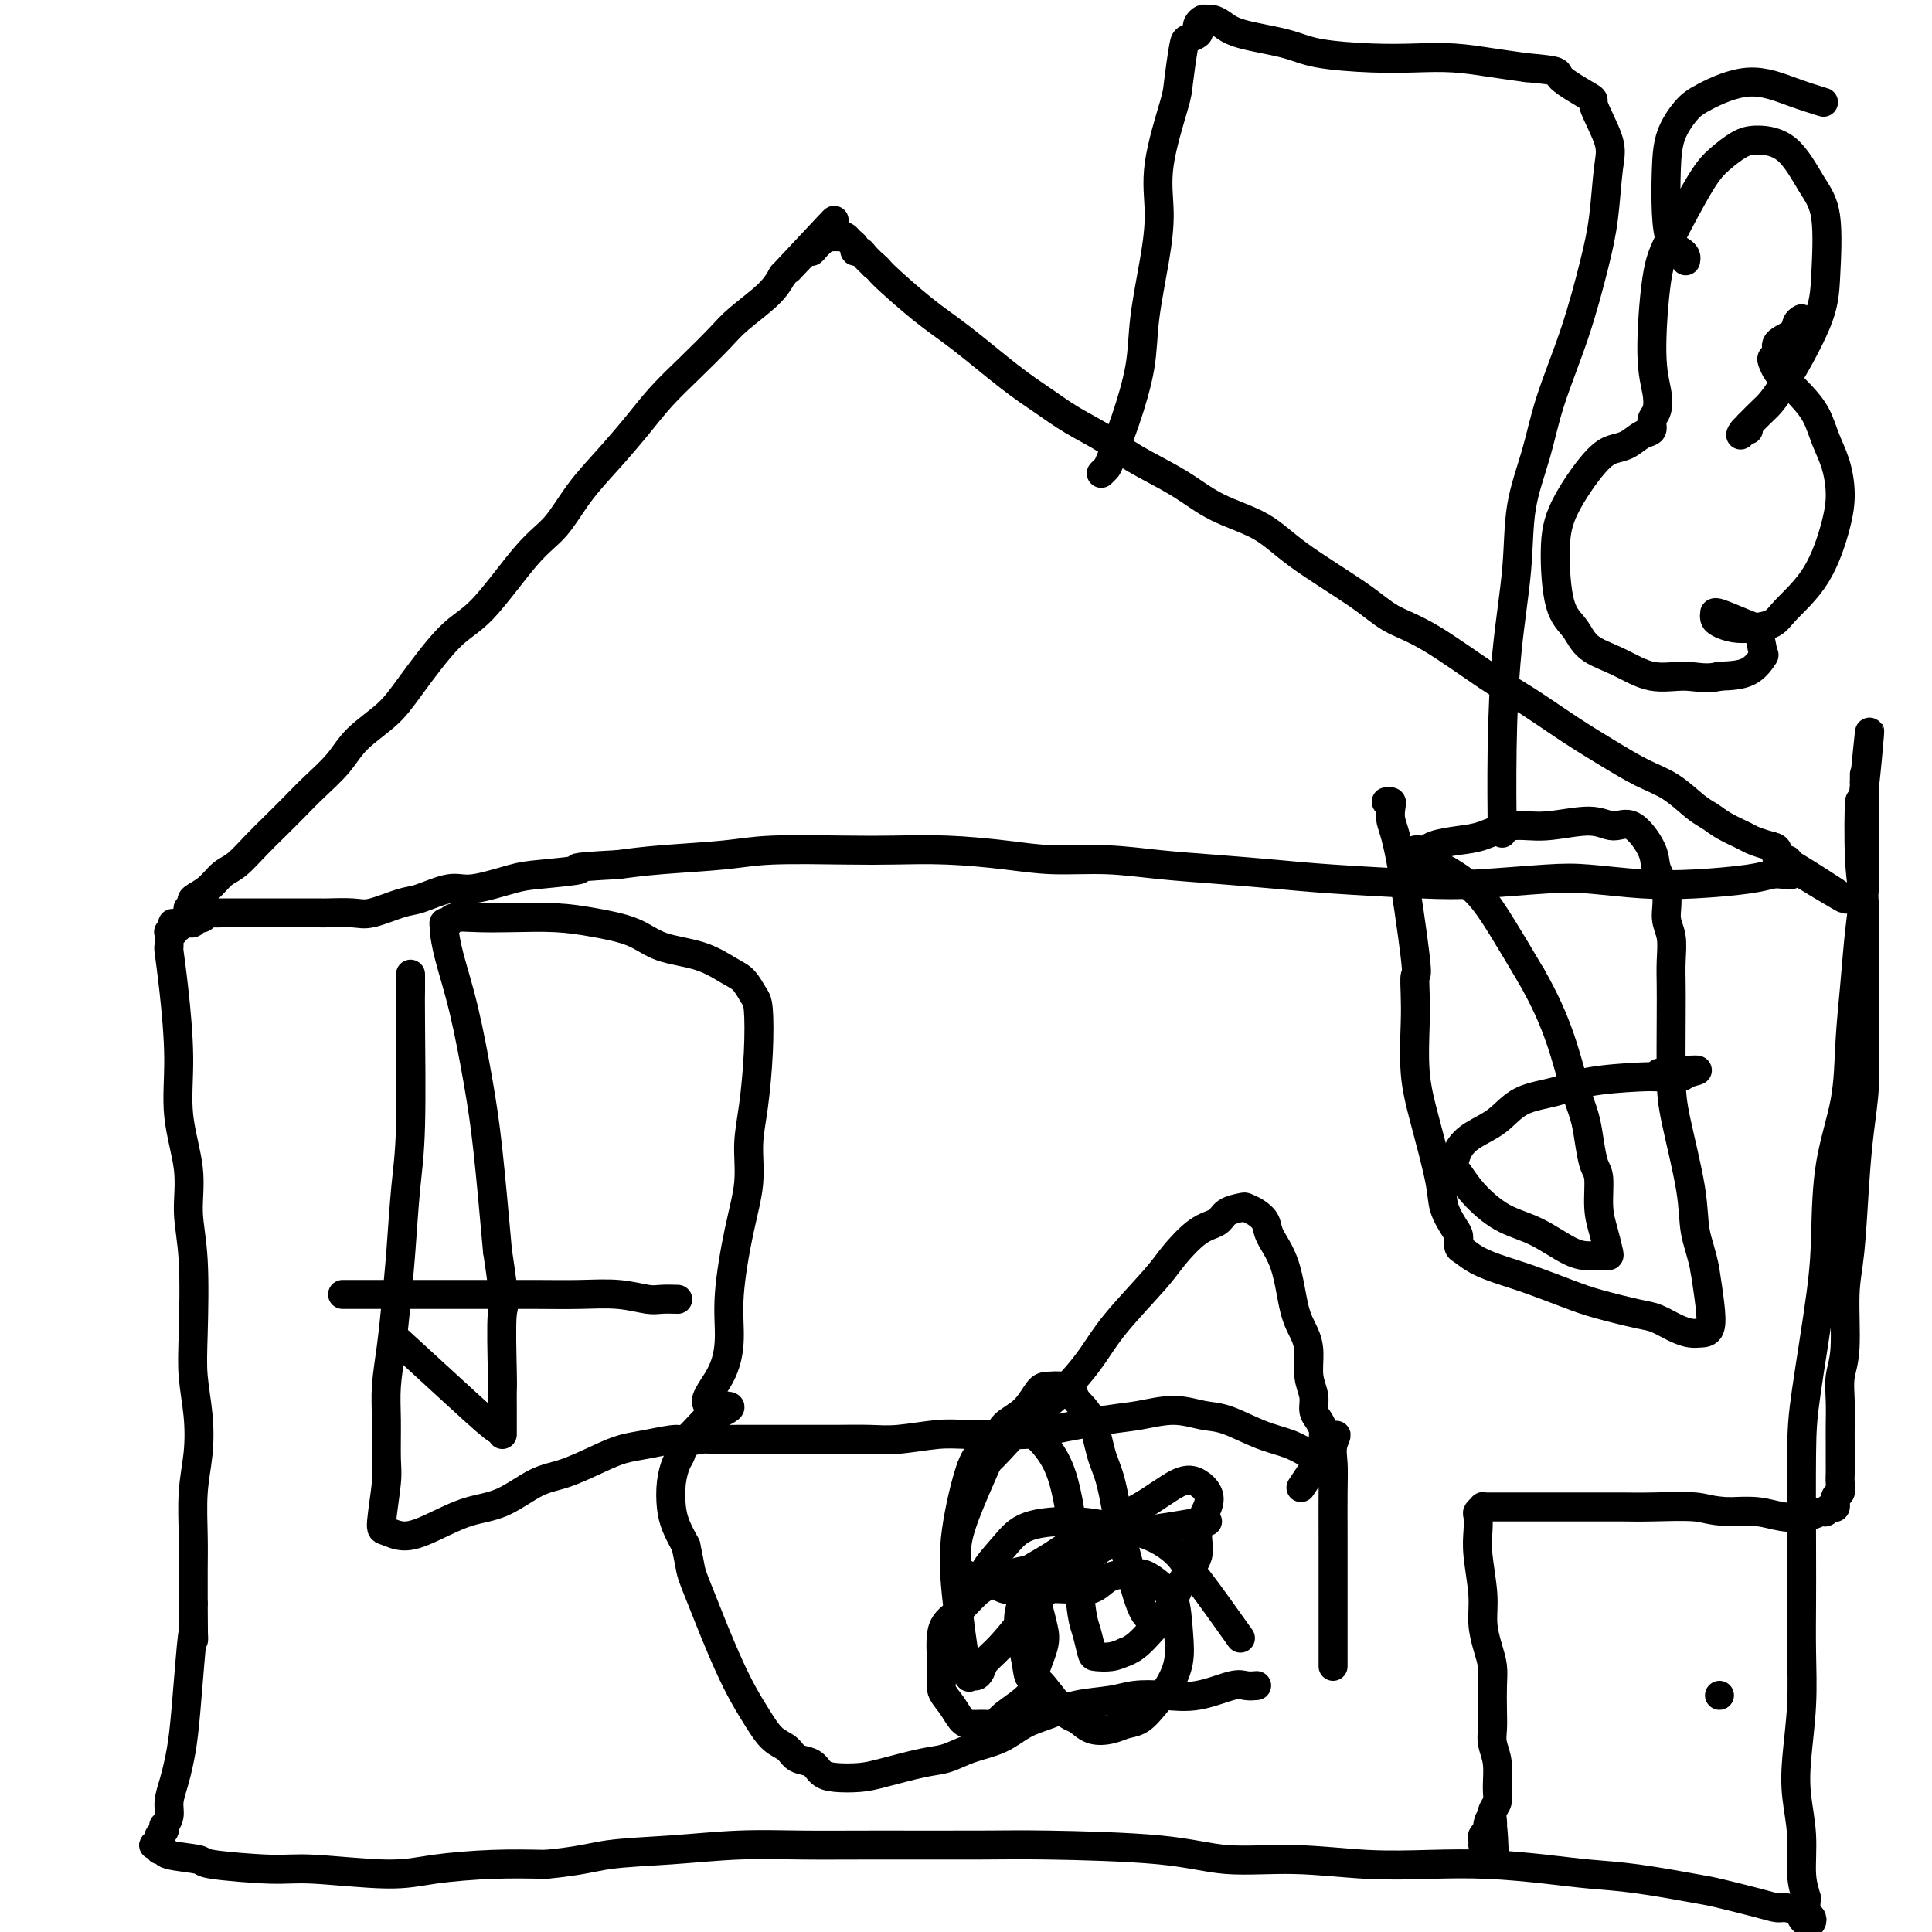
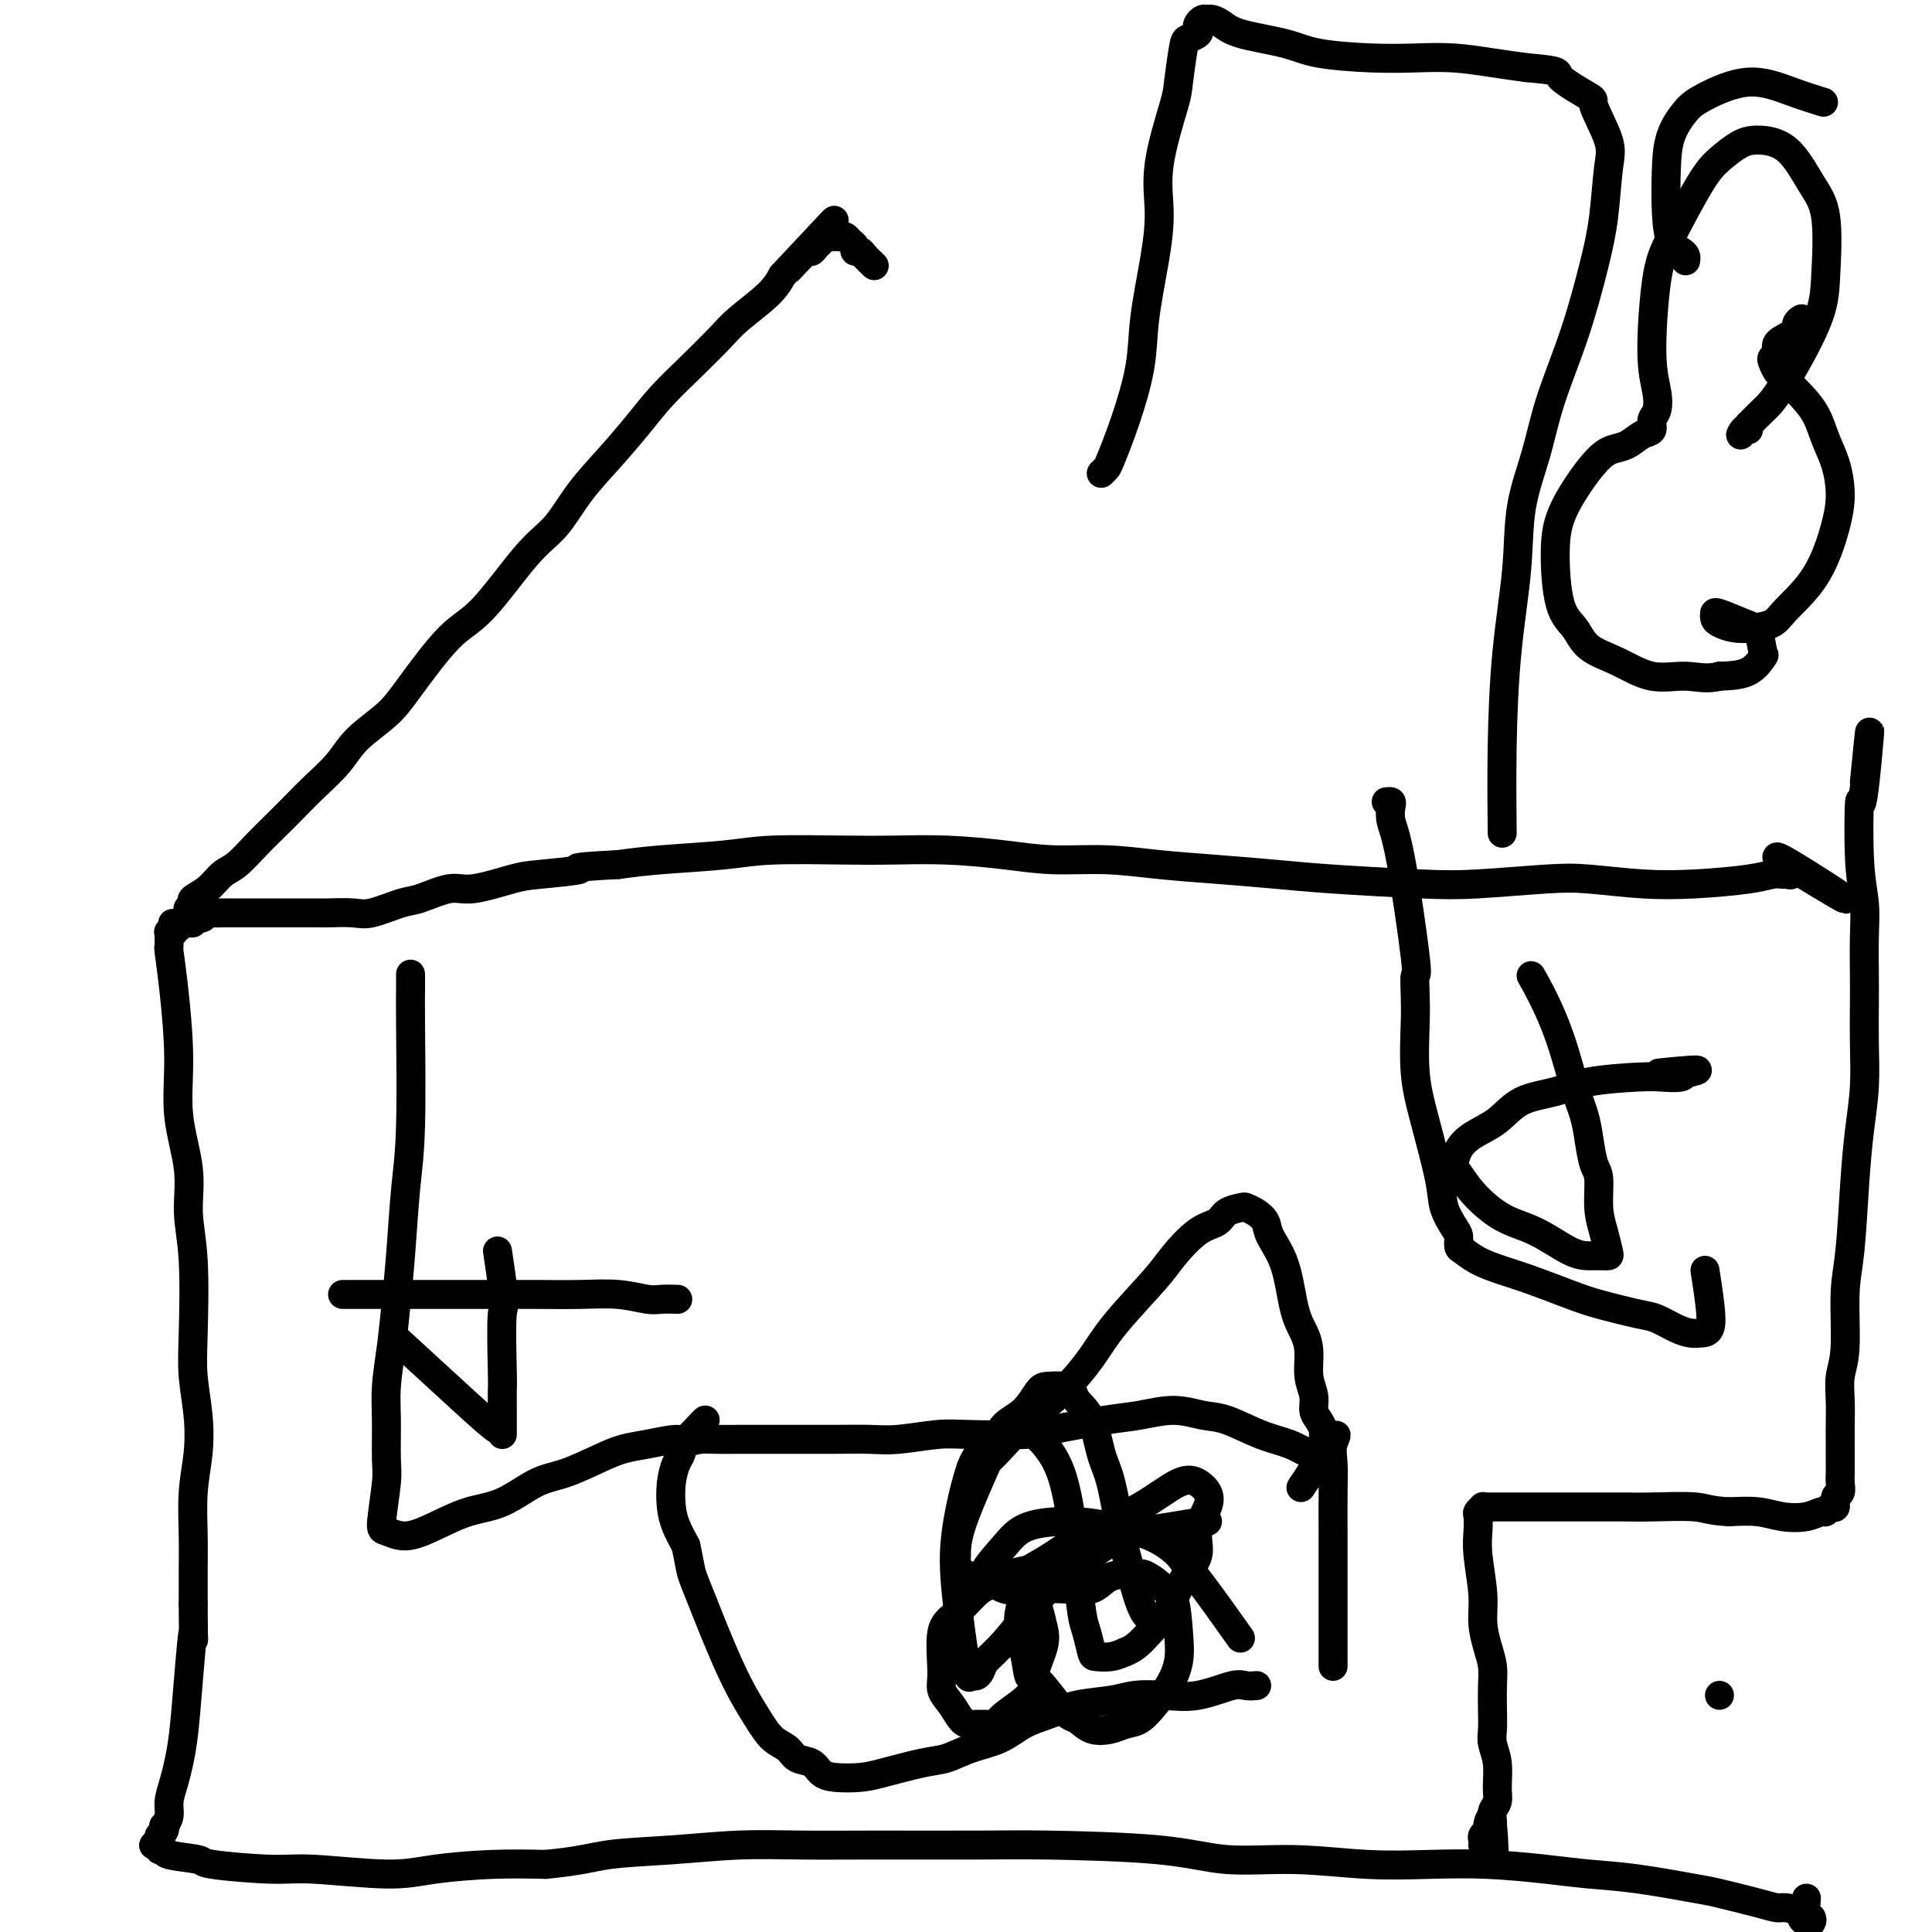
<svg xmlns="http://www.w3.org/2000/svg" viewBox="0 0 400 400" version="1.1">
  <g fill="none" stroke="#000000" stroke-width="6" stroke-linecap="round" stroke-linejoin="round">
    <path d="M39,189c-0.108,-0.448 -0.216,-0.895 0,-1c0.216,-0.105 0.757,0.134 1,0c0.243,-0.134 0.189,-0.639 0,-1c-0.189,-0.361 -0.512,-0.578 0,-1c0.512,-0.422 1.858,-1.049 3,-2c1.142,-0.951 2.080,-2.225 3,-3c0.920,-0.775 1.823,-1.052 3,-2c1.177,-0.948 2.629,-2.566 4,-4c1.371,-1.434 2.661,-2.682 4,-4c1.339,-1.318 2.728,-2.704 4,-4c1.272,-1.296 2.426,-2.500 4,-4c1.574,-1.500 3.568,-3.294 5,-5c1.432,-1.706 2.304,-3.324 4,-5c1.696,-1.676 4.217,-3.410 6,-5c1.783,-1.590 2.829,-3.034 5,-6c2.171,-2.966 5.468,-7.453 8,-10c2.532,-2.547 4.300,-3.155 7,-6c2.700,-2.845 6.332,-7.929 9,-11c2.668,-3.071 4.371,-4.129 6,-6c1.629,-1.871 3.182,-4.553 5,-7c1.818,-2.447 3.901,-4.657 6,-7c2.099,-2.343 4.215,-4.817 6,-7c1.785,-2.183 3.241,-4.075 5,-6c1.759,-1.925 3.822,-3.883 6,-6c2.178,-2.117 4.470,-4.392 6,-6c1.530,-1.608 2.296,-2.548 4,-4c1.704,-1.452 4.344,-3.415 6,-5c1.656,-1.585 2.328,-2.793 3,-4" />
    <path d="M162,57c19.599,-20.975 7.097,-7.413 3,-3c-4.097,4.413 0.212,-0.324 2,-2c1.788,-1.676 1.056,-0.291 1,0c-0.056,0.291 0.563,-0.510 1,-1c0.437,-0.490 0.691,-0.667 1,-1c0.309,-0.333 0.674,-0.821 1,-1c0.326,-0.179 0.612,-0.049 1,0c0.388,0.049 0.877,0.016 1,0c0.123,-0.016 -0.121,-0.016 0,0c0.121,0.016 0.606,0.047 1,0c0.394,-0.047 0.697,-0.171 1,0c0.303,0.171 0.605,0.636 1,1c0.395,0.364 0.882,0.625 1,1c0.118,0.375 -0.133,0.863 0,1c0.133,0.137 0.651,-0.079 1,0c0.349,0.079 0.528,0.451 1,1c0.472,0.549 1.236,1.274 2,2" />
-     <path d="M181,55c1.298,1.024 0.544,0.584 2,2c1.456,1.416 5.121,4.689 8,7c2.879,2.311 4.972,3.661 8,6c3.028,2.339 6.991,5.667 10,8c3.009,2.333 5.065,3.669 7,5c1.935,1.331 3.749,2.656 6,4c2.251,1.344 4.940,2.707 7,4c2.060,1.293 3.492,2.516 6,4c2.508,1.484 6.091,3.229 9,5c2.909,1.771 5.143,3.570 8,5c2.857,1.430 6.337,2.493 9,4c2.663,1.507 4.511,3.460 8,6c3.489,2.540 8.621,5.668 12,8c3.379,2.332 5.006,3.869 7,5c1.994,1.131 4.355,1.856 8,4c3.645,2.144 8.574,5.708 12,8c3.426,2.292 5.349,3.312 8,5c2.651,1.688 6.029,4.045 9,6c2.971,1.955 5.534,3.507 8,5c2.466,1.493 4.837,2.928 7,4c2.163,1.072 4.120,1.783 6,3c1.880,1.217 3.682,2.942 5,4c1.318,1.058 2.152,1.450 3,2c0.848,0.550 1.710,1.259 3,2c1.290,0.741 3.009,1.513 4,2c0.991,0.487 1.254,0.690 2,1c0.746,0.310 1.976,0.727 3,1c1.024,0.273 1.841,0.403 2,1c0.159,0.597 -0.342,1.661 0,2c0.342,0.339 1.526,-0.046 2,0c0.474,0.046 0.237,0.523 0,1" />
    <path d="M370,179c23.142,14.167 6.996,3.586 1,0c-5.996,-3.586 -1.844,-0.176 0,1c1.844,1.176 1.379,0.118 1,0c-0.379,-0.118 -0.672,0.703 -1,1c-0.328,0.297 -0.691,0.069 -1,0c-0.309,-0.069 -0.562,0.021 -1,0c-0.438,-0.021 -1.059,-0.153 -2,0c-0.941,0.153 -2.200,0.590 -5,1c-2.800,0.410 -7.141,0.793 -11,1c-3.859,0.207 -7.234,0.238 -11,0c-3.766,-0.238 -7.921,-0.746 -11,-1c-3.079,-0.254 -5.080,-0.253 -9,0c-3.920,0.253 -9.758,0.758 -14,1c-4.242,0.242 -6.889,0.220 -12,0c-5.111,-0.220 -12.687,-0.637 -18,-1c-5.313,-0.363 -8.364,-0.671 -12,-1c-3.636,-0.329 -7.856,-0.679 -12,-1c-4.144,-0.321 -8.210,-0.611 -12,-1c-3.790,-0.389 -7.302,-0.875 -11,-1c-3.698,-0.125 -7.582,0.110 -11,0c-3.418,-0.110 -6.369,-0.566 -10,-1c-3.631,-0.434 -7.941,-0.845 -12,-1c-4.059,-0.155 -7.868,-0.053 -11,0c-3.132,0.053 -5.588,0.056 -10,0c-4.412,-0.056 -10.781,-0.170 -15,0c-4.219,0.170 -6.290,0.623 -10,1c-3.710,0.377 -9.060,0.679 -13,1c-3.940,0.321 -6.470,0.660 -9,1" />
    <path d="M128,179c-11.913,0.637 -7.695,0.729 -8,1c-0.305,0.271 -5.131,0.721 -8,1c-2.869,0.279 -3.780,0.388 -6,1c-2.220,0.612 -5.749,1.727 -8,2c-2.251,0.273 -3.223,-0.295 -5,0c-1.777,0.295 -4.361,1.452 -6,2c-1.639,0.548 -2.335,0.487 -4,1c-1.665,0.513 -4.298,1.602 -6,2c-1.702,0.398 -2.471,0.107 -4,0c-1.529,-0.107 -3.818,-0.029 -5,0c-1.182,0.029 -1.256,0.008 -2,0c-0.744,-0.008 -2.157,-0.002 -3,0c-0.843,0.002 -1.114,0.001 -2,0c-0.886,-0.001 -2.387,-0.000 -3,0c-0.613,0.000 -0.339,0.000 -1,0c-0.661,-0.000 -2.256,0.000 -3,0c-0.744,-0.000 -0.636,-0.000 -1,0c-0.364,0.000 -1.201,0.000 -2,0c-0.799,-0.000 -1.562,-0.001 -2,0c-0.438,0.001 -0.551,0.004 -1,0c-0.449,-0.004 -1.233,-0.015 -2,0c-0.767,0.015 -1.516,0.057 -2,0c-0.484,-0.057 -0.704,-0.212 -1,0c-0.296,0.212 -0.667,0.793 -1,1c-0.333,0.207 -0.628,0.042 -1,0c-0.372,-0.042 -0.821,0.040 -1,0c-0.179,-0.040 -0.087,-0.203 0,0c0.087,0.203 0.168,0.772 0,1c-0.168,0.228 -0.584,0.114 -1,0" />
    <path d="M39,191c-6.040,0.327 -2.139,0.144 -1,0c1.139,-0.144 -0.483,-0.249 -1,0c-0.517,0.249 0.072,0.851 0,1c-0.072,0.149 -0.804,-0.155 -1,0c-0.196,0.155 0.144,0.767 0,1c-0.144,0.233 -0.771,0.086 -1,0c-0.229,-0.086 -0.059,-0.109 0,0c0.059,0.109 0.006,0.352 0,1c-0.006,0.648 0.035,1.701 0,2c-0.035,0.299 -0.145,-0.156 0,1c0.145,1.156 0.546,3.923 1,8c0.454,4.077 0.963,9.463 1,14c0.037,4.537 -0.396,8.224 0,12c0.396,3.776 1.622,7.641 2,11c0.378,3.359 -0.091,6.212 0,9c0.091,2.788 0.743,5.510 1,10c0.257,4.490 0.118,10.749 0,15c-0.118,4.251 -0.214,6.494 0,9c0.214,2.506 0.737,5.273 1,8c0.263,2.727 0.267,5.413 0,8c-0.267,2.587 -0.803,5.075 -1,8c-0.197,2.925 -0.053,6.288 0,9c0.053,2.712 0.015,4.775 0,7c-0.015,2.225 -0.008,4.613 0,7" />
    <path d="M40,332c0.048,11.892 0.168,6.123 0,6c-0.168,-0.123 -0.623,5.402 -1,10c-0.377,4.598 -0.674,8.271 -1,11c-0.326,2.729 -0.679,4.515 -1,6c-0.321,1.485 -0.608,2.670 -1,4c-0.392,1.330 -0.889,2.804 -1,4c-0.111,1.196 0.163,2.113 0,3c-0.163,0.887 -0.762,1.743 -1,2c-0.238,0.257 -0.115,-0.085 0,0c0.115,0.085 0.224,0.597 0,1c-0.224,0.403 -0.779,0.697 -1,1c-0.221,0.303 -0.108,0.616 0,1c0.108,0.384 0.210,0.839 0,1c-0.210,0.161 -0.731,0.028 -1,0c-0.269,-0.028 -0.284,0.048 0,0c0.284,-0.048 0.869,-0.220 1,0c0.131,0.220 -0.192,0.832 0,1c0.192,0.168 0.900,-0.109 1,0c0.100,0.109 -0.409,0.602 1,1c1.409,0.398 4.734,0.700 6,1c1.266,0.300 0.471,0.600 3,1c2.529,0.400 8.381,0.902 12,1c3.619,0.098 5.006,-0.209 9,0c3.994,0.209 10.596,0.932 15,1c4.404,0.068 6.609,-0.520 10,-1c3.391,-0.480 7.969,-0.851 12,-1c4.031,-0.149 7.516,-0.074 11,0" />
    <path d="M113,386c7.443,-0.718 9.550,-1.513 13,-2c3.450,-0.487 8.241,-0.666 13,-1c4.759,-0.334 9.485,-0.822 14,-1c4.515,-0.178 8.819,-0.046 13,0c4.181,0.046 8.240,0.006 15,0c6.760,-0.006 16.223,0.022 22,0c5.777,-0.022 7.870,-0.093 14,0c6.130,0.093 16.298,0.351 23,1c6.702,0.649 9.939,1.690 14,2c4.061,0.310 8.947,-0.110 14,0c5.053,0.110 10.273,0.751 15,1c4.727,0.249 8.960,0.107 13,0c4.040,-0.107 7.888,-0.179 12,0c4.112,0.179 8.489,0.610 12,1c3.511,0.390 6.154,0.738 9,1c2.846,0.262 5.893,0.438 10,1c4.107,0.562 9.273,1.509 12,2c2.727,0.491 3.015,0.527 5,1c1.985,0.473 5.666,1.383 8,2c2.334,0.617 3.322,0.939 4,1c0.678,0.061 1.047,-0.140 2,0c0.953,0.140 2.491,0.623 3,1c0.509,0.377 -0.011,0.650 0,1c0.011,0.350 0.553,0.779 1,1c0.447,0.221 0.800,0.234 1,0c0.200,-0.234 0.246,-0.717 0,-1c-0.246,-0.283 -0.785,-0.367 -1,-1c-0.215,-0.633 -0.108,-1.817 0,-3" />
-     <path d="M374,393c-0.396,-1.526 -0.887,-2.840 -1,-5c-0.113,-2.160 0.152,-5.165 0,-8c-0.152,-2.835 -0.720,-5.500 -1,-8c-0.280,-2.500 -0.271,-4.834 0,-8c0.271,-3.166 0.804,-7.163 1,-11c0.196,-3.837 0.053,-7.514 0,-11c-0.053,-3.486 -0.018,-6.782 0,-10c0.018,-3.218 0.019,-6.359 0,-12c-0.019,-5.641 -0.057,-13.781 0,-19c0.057,-5.219 0.208,-7.518 1,-13c0.792,-5.482 2.226,-14.148 3,-20c0.774,-5.852 0.890,-8.889 1,-13c0.110,-4.111 0.214,-9.296 1,-14c0.786,-4.704 2.253,-8.927 3,-13c0.747,-4.073 0.775,-7.996 1,-12c0.225,-4.004 0.649,-8.089 1,-12c0.351,-3.911 0.630,-7.646 1,-11c0.370,-3.354 0.831,-6.325 1,-9c0.169,-2.675 0.045,-5.052 0,-8c-0.045,-2.948 -0.012,-6.467 0,-8c0.012,-1.533 0.003,-1.081 0,-2c-0.003,-0.919 -0.001,-3.210 0,-4c0.001,-0.790 0.000,-0.079 0,0c-0.000,0.079 -0.000,-0.474 0,-1c0.000,-0.526 0.000,-1.026 0,-1c-0.000,0.026 -0.000,0.579 0,1c0.000,0.421 0.000,0.711 0,1" />
    <path d="M386,162c2.067,-21.297 0.736,-5.039 0,1c-0.736,6.039 -0.877,1.861 -1,3c-0.123,1.139 -0.229,7.596 0,12c0.229,4.404 0.793,6.754 1,9c0.207,2.246 0.056,4.387 0,7c-0.056,2.613 -0.018,5.700 0,8c0.018,2.300 0.016,3.815 0,6c-0.016,2.185 -0.045,5.041 0,8c0.045,2.959 0.166,6.021 0,9c-0.166,2.979 -0.618,5.875 -1,9c-0.382,3.125 -0.695,6.481 -1,11c-0.305,4.519 -0.604,10.203 -1,14c-0.396,3.797 -0.891,5.709 -1,9c-0.109,3.291 0.167,7.961 0,11c-0.167,3.039 -0.777,4.446 -1,6c-0.223,1.554 -0.060,3.256 0,5c0.060,1.744 0.016,3.531 0,5c-0.016,1.469 -0.003,2.621 0,4c0.003,1.379 -0.003,2.984 0,4c0.003,1.016 0.016,1.443 0,2c-0.016,0.557 -0.060,1.244 0,2c0.060,0.756 0.223,1.580 0,2c-0.223,0.420 -0.832,0.437 -1,1c-0.168,0.563 0.105,1.671 0,2c-0.105,0.329 -0.590,-0.121 -1,0c-0.410,0.121 -0.747,0.813 -1,1c-0.253,0.187 -0.421,-0.132 -1,0c-0.579,0.132 -1.567,0.716 -3,1c-1.433,0.284 -3.309,0.269 -5,0c-1.691,-0.269 -3.197,-0.791 -5,-1c-1.803,-0.209 -3.901,-0.104 -6,0" />
    <path d="M358,313c-4.210,-0.226 -4.735,-0.793 -7,-1c-2.265,-0.207 -6.270,-0.056 -9,0c-2.730,0.056 -4.186,0.015 -6,0c-1.814,-0.015 -3.985,-0.004 -6,0c-2.015,0.004 -3.873,0.001 -6,0c-2.127,-0.001 -4.524,-0.000 -6,0c-1.476,0.000 -2.030,0.000 -3,0c-0.970,-0.000 -2.355,0.000 -3,0c-0.645,-0.000 -0.550,-0.001 -1,0c-0.450,0.001 -1.445,0.004 -2,0c-0.555,-0.004 -0.671,-0.013 -1,0c-0.329,0.013 -0.873,0.050 -1,0c-0.127,-0.050 0.161,-0.187 0,0c-0.161,0.187 -0.771,0.699 -1,1c-0.229,0.301 -0.076,0.393 0,1c0.076,0.607 0.076,1.730 0,3c-0.076,1.270 -0.227,2.689 0,5c0.227,2.311 0.831,5.516 1,8c0.169,2.484 -0.098,4.246 0,6c0.098,1.754 0.563,3.498 1,5c0.437,1.502 0.848,2.761 1,4c0.152,1.239 0.045,2.458 0,4c-0.045,1.542 -0.026,3.406 0,5c0.026,1.594 0.061,2.916 0,4c-0.061,1.084 -0.216,1.928 0,3c0.216,1.072 0.804,2.371 1,4c0.196,1.629 0.000,3.588 0,5c-0.000,1.412 0.196,2.275 0,3c-0.196,0.725 -0.784,1.311 -1,2c-0.216,0.689 -0.062,1.483 0,2c0.062,0.517 0.031,0.759 0,1" />
    <path d="M309,378c0.529,10.068 0.352,2.739 0,0c-0.352,-2.739 -0.879,-0.888 -1,0c-0.121,0.888 0.164,0.812 0,1c-0.164,0.188 -0.776,0.639 -1,1c-0.224,0.361 -0.060,0.633 0,1c0.060,0.367 0.016,0.830 0,1c-0.016,0.170 -0.005,0.049 0,0c0.005,-0.049 0.002,-0.024 0,0" />
    <path d="M356,351c0.000,0.000 0.000,0.000 0,0c0.000,0.000 0.000,0.000 0,0" />
    <path d="M201,304c0.315,0.137 0.630,0.275 1,0c0.370,-0.275 0.796,-0.962 1,-1c0.204,-0.038 0.186,0.575 1,0c0.814,-0.575 2.461,-2.337 4,-4c1.539,-1.663 2.972,-3.229 5,-5c2.028,-1.771 4.652,-3.749 7,-6c2.348,-2.251 4.420,-4.774 6,-7c1.580,-2.226 2.668,-4.154 5,-7c2.332,-2.846 5.908,-6.612 8,-9c2.092,-2.388 2.701,-3.400 4,-5c1.299,-1.600 3.289,-3.788 5,-5c1.711,-1.212 3.144,-1.447 4,-2c0.856,-0.553 1.137,-1.425 2,-2c0.863,-0.575 2.309,-0.854 3,-1c0.691,-0.146 0.626,-0.158 1,0c0.374,0.158 1.188,0.485 2,1c0.812,0.515 1.621,1.218 2,2c0.379,0.782 0.326,1.642 1,3c0.674,1.358 2.074,3.213 3,6c0.926,2.787 1.376,6.507 2,9c0.624,2.493 1.420,3.760 2,5c0.580,1.240 0.943,2.453 1,4c0.057,1.547 -0.191,3.426 0,5c0.191,1.574 0.822,2.841 1,4c0.178,1.159 -0.096,2.209 0,3c0.096,0.791 0.562,1.321 1,2c0.438,0.679 0.850,1.505 1,2c0.150,0.495 0.040,0.658 0,1c-0.040,0.342 -0.011,0.861 0,1c0.011,0.139 0.003,-0.103 0,0c-0.003,0.103 -0.002,0.552 0,1" />
    <path d="M274,299c1.278,5.897 0.473,2.139 0,1c-0.473,-1.139 -0.615,0.339 -1,1c-0.385,0.661 -1.014,0.504 -2,0c-0.986,-0.504 -2.330,-1.355 -4,-2c-1.670,-0.645 -3.667,-1.084 -6,-2c-2.333,-0.916 -5.002,-2.310 -7,-3c-1.998,-0.690 -3.326,-0.676 -5,-1c-1.674,-0.324 -3.694,-0.987 -6,-1c-2.306,-0.013 -4.899,0.624 -7,1c-2.101,0.376 -3.710,0.492 -7,1c-3.290,0.508 -8.263,1.408 -11,2c-2.737,0.592 -3.240,0.877 -6,1c-2.760,0.123 -7.777,0.086 -11,0c-3.223,-0.086 -4.650,-0.219 -7,0c-2.350,0.219 -5.621,0.791 -8,1c-2.379,0.209 -3.864,0.056 -6,0c-2.136,-0.056 -4.923,-0.015 -7,0c-2.077,0.015 -3.445,0.004 -5,0c-1.555,-0.004 -3.297,-0.002 -5,0c-1.703,0.002 -3.367,0.003 -5,0c-1.633,-0.003 -3.236,-0.008 -5,0c-1.764,0.008 -3.691,0.031 -5,0c-1.309,-0.031 -2.001,-0.117 -3,0c-0.999,0.117 -2.307,0.435 -3,1c-0.693,0.565 -0.772,1.375 -1,2c-0.228,0.625 -0.605,1.065 -1,2c-0.395,0.935 -0.807,2.364 -1,4c-0.193,1.636 -0.167,3.479 0,5c0.167,1.521 0.476,2.720 1,4c0.524,1.280 1.262,2.640 2,4" />
    <path d="M142,320c0.656,3.028 0.798,4.097 1,5c0.202,0.903 0.466,1.640 1,3c0.534,1.360 1.339,3.343 2,5c0.661,1.657 1.177,2.990 2,5c0.823,2.010 1.954,4.698 3,7c1.046,2.302 2.008,4.217 3,6c0.992,1.783 2.013,3.432 3,5c0.987,1.568 1.941,3.054 3,4c1.059,0.946 2.224,1.353 3,2c0.776,0.647 1.162,1.533 2,2c0.838,0.467 2.128,0.516 3,1c0.872,0.484 1.328,1.405 2,2c0.672,0.595 1.561,0.865 3,1c1.439,0.135 3.429,0.135 5,0c1.571,-0.135 2.723,-0.405 5,-1c2.277,-0.595 5.679,-1.514 8,-2c2.321,-0.486 3.561,-0.539 5,-1c1.439,-0.461 3.078,-1.332 5,-2c1.922,-0.668 4.127,-1.134 6,-2c1.873,-0.866 3.412,-2.130 5,-3c1.588,-0.870 3.224,-1.344 5,-2c1.776,-0.656 3.694,-1.494 6,-2c2.306,-0.506 5.002,-0.679 7,-1c1.998,-0.321 3.297,-0.790 5,-1c1.703,-0.210 3.809,-0.161 6,0c2.191,0.161 4.468,0.436 7,0c2.532,-0.436 5.318,-1.581 7,-2c1.682,-0.419 2.261,-0.113 3,0c0.739,0.113 1.640,0.032 2,0c0.360,-0.032 0.180,-0.016 0,0" />
    <path d="M276,345c-0.000,-0.479 -0.000,-0.959 0,-1c0.000,-0.041 0.000,0.355 0,-2c-0.000,-2.355 -0.002,-7.462 0,-12c0.002,-4.538 0.007,-8.507 0,-12c-0.007,-3.493 -0.024,-6.510 0,-9c0.024,-2.490 0.091,-4.454 0,-6c-0.091,-1.546 -0.339,-2.674 0,-4c0.339,-1.326 1.266,-2.850 0,-1c-1.266,1.850 -4.726,7.075 -6,9c-1.274,1.925 -0.364,0.550 0,0c0.364,-0.550 0.182,-0.275 0,0" />
    <path d="M220,322c0.084,0.416 0.168,0.833 0,1c-0.168,0.167 -0.589,0.085 -1,0c-0.411,-0.085 -0.813,-0.174 -1,0c-0.187,0.174 -0.160,0.611 -1,1c-0.840,0.389 -2.549,0.730 -4,1c-1.451,0.270 -2.645,0.469 -4,1c-1.355,0.531 -2.870,1.395 -4,2c-1.130,0.605 -1.873,0.952 -3,2c-1.127,1.048 -2.636,2.797 -4,4c-1.364,1.203 -2.584,1.860 -3,4c-0.416,2.140 -0.030,5.765 0,8c0.030,2.235 -0.298,3.082 0,4c0.298,0.918 1.221,1.907 2,3c0.779,1.093 1.413,2.289 2,3c0.587,0.711 1.128,0.938 2,1c0.872,0.062 2.074,-0.042 3,0c0.926,0.042 1.576,0.230 2,0c0.424,-0.230 0.622,-0.879 2,-2c1.378,-1.121 3.935,-2.715 5,-4c1.065,-1.285 0.636,-2.260 1,-4c0.364,-1.740 1.520,-4.246 2,-6c0.480,-1.754 0.282,-2.757 0,-4c-0.282,-1.243 -0.650,-2.725 -1,-4c-0.350,-1.275 -0.681,-2.341 -1,-3c-0.319,-0.659 -0.625,-0.910 -1,-1c-0.375,-0.090 -0.819,-0.019 -1,0c-0.181,0.019 -0.100,-0.016 0,0c0.100,0.016 0.219,0.081 0,1c-0.219,0.919 -0.777,2.691 -1,4c-0.223,1.309 -0.112,2.154 0,3" />
    <path d="M211,337c-0.285,1.904 0.504,3.163 1,5c0.496,1.837 0.701,4.251 1,5c0.299,0.749 0.692,-0.166 2,1c1.308,1.166 3.533,4.414 5,6c1.467,1.586 2.178,1.509 3,2c0.822,0.491 1.756,1.549 3,2c1.244,0.451 2.798,0.296 4,0c1.202,-0.296 2.053,-0.731 3,-1c0.947,-0.269 1.992,-0.372 3,-1c1.008,-0.628 1.981,-1.783 3,-3c1.019,-1.217 2.084,-2.497 3,-4c0.916,-1.503 1.684,-3.227 2,-5c0.316,-1.773 0.180,-3.593 0,-6c-0.180,-2.407 -0.403,-5.401 -1,-7c-0.597,-1.599 -1.566,-1.802 -2,-2c-0.434,-0.198 -0.332,-0.391 -1,-1c-0.668,-0.609 -2.106,-1.634 -3,-2c-0.894,-0.366 -1.242,-0.074 -2,0c-0.758,0.074 -1.924,-0.072 -3,0c-1.076,0.072 -2.062,0.361 -3,1c-0.938,0.639 -1.829,1.627 -3,2c-1.171,0.373 -2.622,0.129 -5,0c-2.378,-0.129 -5.684,-0.143 -8,0c-2.316,0.143 -3.643,0.445 -5,0c-1.357,-0.445 -2.746,-1.635 -4,-2c-1.254,-0.365 -2.375,0.097 -3,0c-0.625,-0.097 -0.756,-0.753 -1,-1c-0.244,-0.247 -0.601,-0.087 -1,0c-0.399,0.087 -0.838,0.100 -1,0c-0.162,-0.100 -0.046,-0.314 0,-1c0.046,-0.686 0.023,-1.843 0,-3" />
    <path d="M198,322c0.028,-1.470 0.097,-3.144 1,-6c0.903,-2.856 2.641,-6.895 4,-10c1.359,-3.105 2.341,-5.277 3,-7c0.659,-1.723 0.995,-2.998 2,-4c1.005,-1.002 2.679,-1.730 4,-3c1.321,-1.270 2.288,-3.081 3,-4c0.712,-0.919 1.167,-0.945 2,-1c0.833,-0.055 2.043,-0.140 3,0c0.957,0.140 1.660,0.503 2,1c0.340,0.497 0.318,1.128 1,2c0.682,0.872 2.069,1.985 3,4c0.931,2.015 1.407,4.933 2,7c0.593,2.067 1.305,3.282 2,6c0.695,2.718 1.374,6.938 2,10c0.626,3.062 1.199,4.965 2,8c0.801,3.035 1.831,7.202 3,9c1.169,1.798 2.477,1.228 3,1c0.523,-0.228 0.262,-0.114 0,0" />
    <path d="M85,202c-0.002,-0.276 -0.003,-0.552 0,0c0.003,0.552 0.012,1.932 0,3c-0.012,1.068 -0.045,1.826 0,7c0.045,5.174 0.167,14.765 0,21c-0.167,6.235 -0.623,9.114 -1,13c-0.377,3.886 -0.675,8.780 -1,13c-0.325,4.220 -0.676,7.767 -1,11c-0.324,3.233 -0.622,6.152 -1,9c-0.378,2.848 -0.837,5.625 -1,8c-0.163,2.375 -0.029,4.348 0,7c0.029,2.652 -0.048,5.984 0,8c0.048,2.016 0.222,2.718 0,5c-0.222,2.282 -0.841,6.146 -1,8c-0.159,1.854 0.142,1.698 1,2c0.858,0.302 2.272,1.062 4,1c1.728,-0.062 3.768,-0.946 6,-2c2.232,-1.054 4.655,-2.278 7,-3c2.345,-0.722 4.612,-0.943 7,-2c2.388,-1.057 4.898,-2.951 7,-4c2.102,-1.049 3.796,-1.252 6,-2c2.204,-0.748 4.917,-2.040 7,-3c2.083,-0.960 3.535,-1.588 5,-2c1.465,-0.412 2.942,-0.608 5,-1c2.058,-0.392 4.696,-0.981 6,-1c1.304,-0.019 1.274,0.533 2,0c0.726,-0.533 2.207,-2.152 3,-3c0.793,-0.848 0.896,-0.924 1,-1" />
-     <path d="M146,294c9.731,-4.132 3.058,-2.461 1,-3c-2.058,-0.539 0.500,-3.289 2,-6c1.500,-2.711 1.942,-5.384 2,-8c0.058,-2.616 -0.269,-5.174 0,-9c0.269,-3.826 1.133,-8.921 2,-13c0.867,-4.079 1.735,-7.141 2,-10c0.265,-2.859 -0.075,-5.513 0,-8c0.075,-2.487 0.564,-4.806 1,-8c0.436,-3.194 0.817,-7.263 1,-11c0.183,-3.737 0.167,-7.141 0,-9c-0.167,-1.859 -0.483,-2.174 -1,-3c-0.517,-0.826 -1.233,-2.164 -2,-3c-0.767,-0.836 -1.585,-1.169 -3,-2c-1.415,-0.831 -3.428,-2.160 -6,-3c-2.572,-0.840 -5.705,-1.192 -8,-2c-2.295,-0.808 -3.753,-2.073 -6,-3c-2.247,-0.927 -5.282,-1.517 -8,-2c-2.718,-0.483 -5.120,-0.857 -8,-1c-2.880,-0.143 -6.240,-0.053 -9,0c-2.760,0.053 -4.922,0.069 -7,0c-2.078,-0.069 -4.073,-0.224 -5,0c-0.927,0.224 -0.785,0.828 -1,1c-0.215,0.172 -0.788,-0.086 -1,0c-0.212,0.086 -0.062,0.518 0,1c0.062,0.482 0.037,1.016 0,1c-0.037,-0.016 -0.085,-0.582 0,0c0.085,0.582 0.302,2.311 1,5c0.698,2.689 1.878,6.339 3,11c1.122,4.661 2.187,10.332 3,15c0.813,4.668 1.375,8.334 2,14c0.625,5.666 1.312,13.333 2,21" />
    <path d="M103,259c1.928,12.636 1.249,10.727 1,13c-0.249,2.273 -0.067,8.728 0,12c0.067,3.272 0.018,3.363 0,4c-0.018,0.637 -0.005,1.822 0,3c0.005,1.178 0.001,2.350 0,3c-0.001,0.650 -0.000,0.780 0,1c0.000,0.220 -0.000,0.531 0,1c0.000,0.469 0.002,1.098 0,1c-0.002,-0.098 -0.006,-0.921 0,-1c0.006,-0.079 0.022,0.587 -1,0c-1.022,-0.587 -3.083,-2.427 -7,-6c-3.917,-3.573 -9.691,-8.878 -12,-11c-2.309,-2.122 -1.155,-1.061 0,0" />
    <path d="M71,268c-0.069,-0.000 -0.138,-0.000 0,0c0.138,0.000 0.482,0.000 2,0c1.518,-0.000 4.209,-0.000 6,0c1.791,0.000 2.682,0.000 5,0c2.318,-0.000 6.064,-0.001 9,0c2.936,0.001 5.062,0.004 8,0c2.938,-0.004 6.687,-0.015 10,0c3.313,0.015 6.191,0.057 9,0c2.809,-0.057 5.548,-0.211 8,0c2.452,0.211 4.616,0.789 6,1c1.384,0.211 1.988,0.057 3,0c1.012,-0.057 2.432,-0.016 3,0c0.568,0.016 0.284,0.008 0,0" />
    <path d="M287,166c0.413,-0.046 0.826,-0.091 1,0c0.174,0.091 0.110,0.319 0,1c-0.110,0.681 -0.264,1.815 0,3c0.264,1.185 0.947,2.419 2,8c1.053,5.581 2.477,15.508 3,20c0.523,4.492 0.145,3.549 0,4c-0.145,0.451 -0.056,2.297 0,4c0.056,1.703 0.080,3.263 0,6c-0.080,2.737 -0.264,6.652 0,10c0.264,3.348 0.975,6.128 2,10c1.025,3.872 2.365,8.834 3,12c0.635,3.166 0.564,4.535 1,6c0.436,1.465 1.378,3.025 2,4c0.622,0.975 0.924,1.364 1,2c0.076,0.636 -0.073,1.520 0,2c0.073,0.480 0.367,0.555 1,1c0.633,0.445 1.603,1.260 3,2c1.397,0.740 3.221,1.407 5,2c1.779,0.593 3.514,1.114 6,2c2.486,0.886 5.722,2.139 8,3c2.278,0.861 3.597,1.331 6,2c2.403,0.669 5.889,1.538 8,2c2.111,0.462 2.846,0.516 4,1c1.154,0.484 2.727,1.398 4,2c1.273,0.602 2.247,0.890 3,1c0.753,0.110 1.284,0.040 2,0c0.716,-0.040 1.616,-0.049 2,-1c0.384,-0.951 0.253,-2.843 0,-5c-0.253,-2.157 -0.626,-4.578 -1,-7" />
-     <path d="M353,263c-0.591,-3.323 -1.570,-5.630 -2,-8c-0.430,-2.370 -0.311,-4.804 -1,-9c-0.689,-4.196 -2.185,-10.154 -3,-14c-0.815,-3.846 -0.949,-5.578 -1,-9c-0.051,-3.422 -0.018,-8.532 0,-12c0.018,-3.468 0.021,-5.294 0,-7c-0.021,-1.706 -0.066,-3.293 0,-5c0.066,-1.707 0.241,-3.535 0,-5c-0.241,-1.465 -0.900,-2.566 -1,-4c-0.100,-1.434 0.357,-3.202 0,-5c-0.357,-1.798 -1.529,-3.625 -2,-5c-0.471,-1.375 -0.242,-2.298 -1,-4c-0.758,-1.702 -2.504,-4.185 -4,-5c-1.496,-0.815 -2.742,0.037 -4,0c-1.258,-0.037 -2.530,-0.963 -5,-1c-2.470,-0.037 -6.140,0.816 -9,1c-2.860,0.184 -4.912,-0.300 -7,0c-2.088,0.300 -4.214,1.386 -6,2c-1.786,0.614 -3.234,0.757 -5,1c-1.766,0.243 -3.850,0.586 -5,1c-1.150,0.414 -1.365,0.899 -2,1c-0.635,0.101 -1.689,-0.181 -2,0c-0.311,0.181 0.120,0.824 0,1c-0.120,0.176 -0.791,-0.114 -1,0c-0.209,0.114 0.046,0.634 1,1c0.954,0.366 2.609,0.579 4,1c1.391,0.421 2.517,1.051 4,2c1.483,0.949 3.322,2.217 5,4c1.678,1.783 3.194,4.081 5,7c1.806,2.919 3.903,6.460 6,10" />
    <path d="M317,202c2.908,5.049 4.677,9.170 6,13c1.323,3.830 2.201,7.369 3,10c0.799,2.631 1.520,4.356 2,6c0.480,1.644 0.720,3.208 1,5c0.280,1.792 0.600,3.811 1,5c0.400,1.189 0.878,1.548 1,3c0.122,1.452 -0.114,3.997 0,6c0.114,2.003 0.578,3.465 1,5c0.422,1.535 0.802,3.143 1,4c0.198,0.857 0.215,0.961 0,1c-0.215,0.039 -0.663,0.011 -1,0c-0.337,-0.011 -0.563,-0.007 -1,0c-0.437,0.007 -1.086,0.015 -2,0c-0.914,-0.015 -2.094,-0.053 -4,-1c-1.906,-0.947 -4.539,-2.803 -7,-4c-2.461,-1.197 -4.751,-1.734 -7,-3c-2.249,-1.266 -4.457,-3.262 -6,-5c-1.543,-1.738 -2.420,-3.217 -3,-4c-0.580,-0.783 -0.862,-0.869 -1,-1c-0.138,-0.131 -0.133,-0.308 0,-1c0.133,-0.692 0.393,-1.900 1,-3c0.607,-1.100 1.560,-2.091 3,-3c1.440,-0.909 3.368,-1.736 5,-3c1.632,-1.264 2.966,-2.966 5,-4c2.034,-1.034 4.766,-1.400 7,-2c2.234,-0.600 3.971,-1.432 7,-2c3.029,-0.568 7.350,-0.870 10,-1c2.650,-0.130 3.628,-0.086 5,0c1.372,0.086 3.139,0.216 4,0c0.861,-0.216 0.818,-0.776 1,-1c0.182,-0.224 0.591,-0.112 1,0" />
    <path d="M350,222c4.333,-0.933 -2.333,-0.267 -5,0c-2.667,0.267 -1.333,0.133 0,0" />
    <path d="M250,315c-0.004,-0.075 -0.009,-0.151 -1,0c-0.991,0.151 -2.970,0.527 -6,1c-3.030,0.473 -7.111,1.043 -10,2c-2.889,0.957 -4.585,2.301 -7,4c-2.415,1.699 -5.550,3.754 -8,6c-2.450,2.246 -4.214,4.683 -6,7c-1.786,2.317 -3.592,4.514 -5,6c-1.408,1.486 -2.418,2.259 -3,3c-0.582,0.741 -0.737,1.448 -1,2c-0.263,0.552 -0.633,0.949 -1,1c-0.367,0.051 -0.730,-0.245 -1,0c-0.270,0.245 -0.446,1.031 -1,-2c-0.554,-3.031 -1.484,-9.880 -2,-15c-0.516,-5.120 -0.616,-8.511 0,-13c0.616,-4.489 1.950,-10.077 3,-13c1.050,-2.923 1.817,-3.182 3,-4c1.183,-0.818 2.782,-2.194 4,-3c1.218,-0.806 2.056,-1.040 3,-1c0.944,0.040 1.993,0.355 3,1c1.007,0.645 1.972,1.622 3,3c1.028,1.378 2.121,3.158 3,6c0.879,2.842 1.545,6.748 2,10c0.455,3.252 0.698,5.852 1,9c0.302,3.148 0.664,6.844 1,9c0.336,2.156 0.645,2.771 1,4c0.355,1.229 0.755,3.072 1,4c0.245,0.928 0.335,0.942 1,1c0.665,0.058 1.904,0.159 3,0c1.096,-0.159 2.048,-0.580 3,-1" />
    <path d="M233,342c2.008,-0.683 3.527,-2.390 5,-4c1.473,-1.610 2.899,-3.123 4,-5c1.101,-1.877 1.876,-4.116 3,-6c1.124,-1.884 2.597,-3.411 3,-5c0.403,-1.589 -0.265,-3.239 0,-5c0.265,-1.761 1.464,-3.634 2,-5c0.536,-1.366 0.408,-2.226 0,-3c-0.408,-0.774 -1.095,-1.462 -2,-2c-0.905,-0.538 -2.029,-0.924 -4,0c-1.971,0.924 -4.791,3.159 -8,5c-3.209,1.841 -6.809,3.288 -10,5c-3.191,1.712 -5.973,3.689 -8,5c-2.027,1.311 -3.299,1.956 -5,3c-1.701,1.044 -3.832,2.486 -5,3c-1.168,0.514 -1.373,0.098 -2,0c-0.627,-0.098 -1.677,0.121 -2,0c-0.323,-0.121 0.081,-0.583 0,-1c-0.081,-0.417 -0.647,-0.789 0,-2c0.647,-1.211 2.506,-3.263 4,-5c1.494,-1.737 2.624,-3.161 5,-4c2.376,-0.839 6.000,-1.092 9,-1c3.000,0.092 5.378,0.529 8,1c2.622,0.471 5.489,0.977 8,2c2.511,1.023 4.665,2.564 6,4c1.335,1.436 1.849,2.766 2,3c0.151,0.234 -0.063,-0.628 2,2c2.063,2.628 6.401,8.746 8,11c1.599,2.254 0.457,0.644 0,0c-0.457,-0.644 -0.228,-0.322 0,0" />
    <path d="M228,98c0.377,-0.366 0.754,-0.731 1,-1c0.246,-0.269 0.359,-0.441 1,-2c0.641,-1.559 1.808,-4.504 3,-8c1.192,-3.496 2.408,-7.544 3,-11c0.592,-3.456 0.562,-6.319 1,-10c0.438,-3.681 1.346,-8.178 2,-12c0.654,-3.822 1.054,-6.968 1,-10c-0.054,-3.032 -0.563,-5.950 0,-10c0.563,-4.050 2.197,-9.232 3,-12c0.803,-2.768 0.776,-3.123 1,-5c0.224,-1.877 0.700,-5.276 1,-7c0.300,-1.724 0.423,-1.772 1,-2c0.577,-0.228 1.608,-0.635 2,-1c0.392,-0.365 0.146,-0.687 0,-1c-0.146,-0.313 -0.191,-0.618 0,-1c0.191,-0.382 0.619,-0.843 1,-1c0.381,-0.157 0.716,-0.012 1,0c0.284,0.012 0.517,-0.109 1,0c0.483,0.109 1.218,0.450 2,1c0.782,0.550 1.613,1.310 4,2c2.387,0.690 6.330,1.308 9,2c2.670,0.692 4.067,1.456 7,2c2.933,0.544 7.402,0.867 11,1c3.598,0.133 6.325,0.077 9,0c2.675,-0.077 5.297,-0.175 8,0c2.703,0.175 5.487,0.621 8,1c2.513,0.379 4.757,0.689 7,1" />
    <path d="M316,14c7.877,0.681 6.069,0.883 7,2c0.931,1.117 4.601,3.149 6,4c1.399,0.851 0.528,0.520 1,2c0.472,1.480 2.288,4.770 3,7c0.712,2.230 0.322,3.401 0,6c-0.322,2.599 -0.574,6.627 -1,10c-0.426,3.373 -1.025,6.091 -2,10c-0.975,3.909 -2.326,9.009 -4,14c-1.674,4.991 -3.670,9.872 -5,14c-1.330,4.128 -1.992,7.504 -3,11c-1.008,3.496 -2.361,7.111 -3,11c-0.639,3.889 -0.563,8.053 -1,13c-0.437,4.947 -1.385,10.676 -2,17c-0.615,6.324 -0.896,13.241 -1,20c-0.104,6.759 -0.030,13.360 0,16c0.030,2.640 0.015,1.320 0,0" />
    <path d="M349,54c0.060,-0.338 0.121,-0.675 0,-1c-0.121,-0.325 -0.423,-0.637 -1,-1c-0.577,-0.363 -1.427,-0.776 -2,-2c-0.573,-1.224 -0.867,-3.260 -1,-6c-0.133,-2.740 -0.104,-6.183 0,-9c0.104,-2.817 0.283,-5.008 1,-7c0.717,-1.992 1.972,-3.784 3,-5c1.028,-1.216 1.828,-1.856 4,-3c2.172,-1.144 5.716,-2.791 9,-3c3.284,-0.209 6.307,1.021 9,2c2.693,0.979 5.055,1.708 6,2c0.945,0.292 0.472,0.146 0,0" />
    <path d="M373,66c-0.403,0.242 -0.805,0.485 -1,1c-0.195,0.515 -0.182,1.303 -1,2c-0.818,0.697 -2.465,1.303 -3,2c-0.535,0.697 0.044,1.484 0,2c-0.044,0.516 -0.711,0.759 -1,1c-0.289,0.241 -0.201,0.478 0,1c0.201,0.522 0.515,1.328 1,2c0.485,0.672 1.142,1.210 2,2c0.858,0.790 1.919,1.834 3,3c1.081,1.166 2.183,2.456 3,4c0.817,1.544 1.348,3.341 2,5c0.652,1.659 1.426,3.179 2,5c0.574,1.821 0.948,3.945 1,6c0.052,2.055 -0.218,4.043 -1,7c-0.782,2.957 -2.074,6.884 -4,10c-1.926,3.116 -4.484,5.420 -6,7c-1.516,1.580 -1.989,2.435 -3,3c-1.011,0.565 -2.558,0.841 -4,1c-1.442,0.159 -2.779,0.201 -4,0c-1.221,-0.201 -2.328,-0.644 -3,-1c-0.672,-0.356 -0.910,-0.625 -1,-1c-0.090,-0.375 -0.031,-0.857 0,-1c0.031,-0.143 0.036,0.054 0,0c-0.036,-0.054 -0.113,-0.357 1,0c1.113,0.357 3.416,1.374 5,2c1.584,0.626 2.449,0.861 3,2c0.551,1.139 0.787,3.182 1,4c0.213,0.818 0.404,0.413 0,1c-0.404,0.587 -1.401,2.168 -3,3c-1.599,0.832 -3.799,0.916 -6,1" />
    <path d="M356,140c-2.643,0.734 -4.752,0.069 -7,0c-2.248,-0.069 -4.637,0.459 -7,0c-2.363,-0.459 -4.700,-1.905 -7,-3c-2.300,-1.095 -4.561,-1.838 -6,-3c-1.439,-1.162 -2.055,-2.741 -3,-4c-0.945,-1.259 -2.220,-2.197 -3,-5c-0.780,-2.803 -1.066,-7.471 -1,-11c0.066,-3.529 0.482,-5.919 2,-9c1.518,-3.081 4.138,-6.852 6,-9c1.862,-2.148 2.967,-2.673 4,-3c1.033,-0.327 1.993,-0.456 3,-1c1.007,-0.544 2.061,-1.501 3,-2c0.939,-0.499 1.764,-0.539 2,-1c0.236,-0.461 -0.117,-1.343 0,-2c0.117,-0.657 0.703,-1.089 1,-2c0.297,-0.911 0.306,-2.302 0,-4c-0.306,-1.698 -0.925,-3.703 -1,-8c-0.075,-4.297 0.395,-10.885 1,-15c0.605,-4.115 1.345,-5.758 3,-9c1.655,-3.242 4.223,-8.082 6,-11c1.777,-2.918 2.761,-3.912 4,-5c1.239,-1.088 2.732,-2.269 4,-3c1.268,-0.731 2.312,-1.013 4,-1c1.688,0.013 4.020,0.319 6,2c1.980,1.681 3.607,4.736 5,7c1.393,2.264 2.550,3.736 3,7c0.450,3.264 0.192,8.319 0,12c-0.192,3.681 -0.320,5.987 -2,10c-1.680,4.013 -4.914,9.734 -7,13c-2.086,3.266 -3.025,4.076 -4,5c-0.975,0.924 -1.988,1.962 -3,3" />
    <path d="M362,88c-2.452,3.476 -1.583,1.667 -1,1c0.583,-0.667 0.881,-0.190 1,0c0.119,0.190 0.060,0.095 0,0" />
  </g>
</svg>